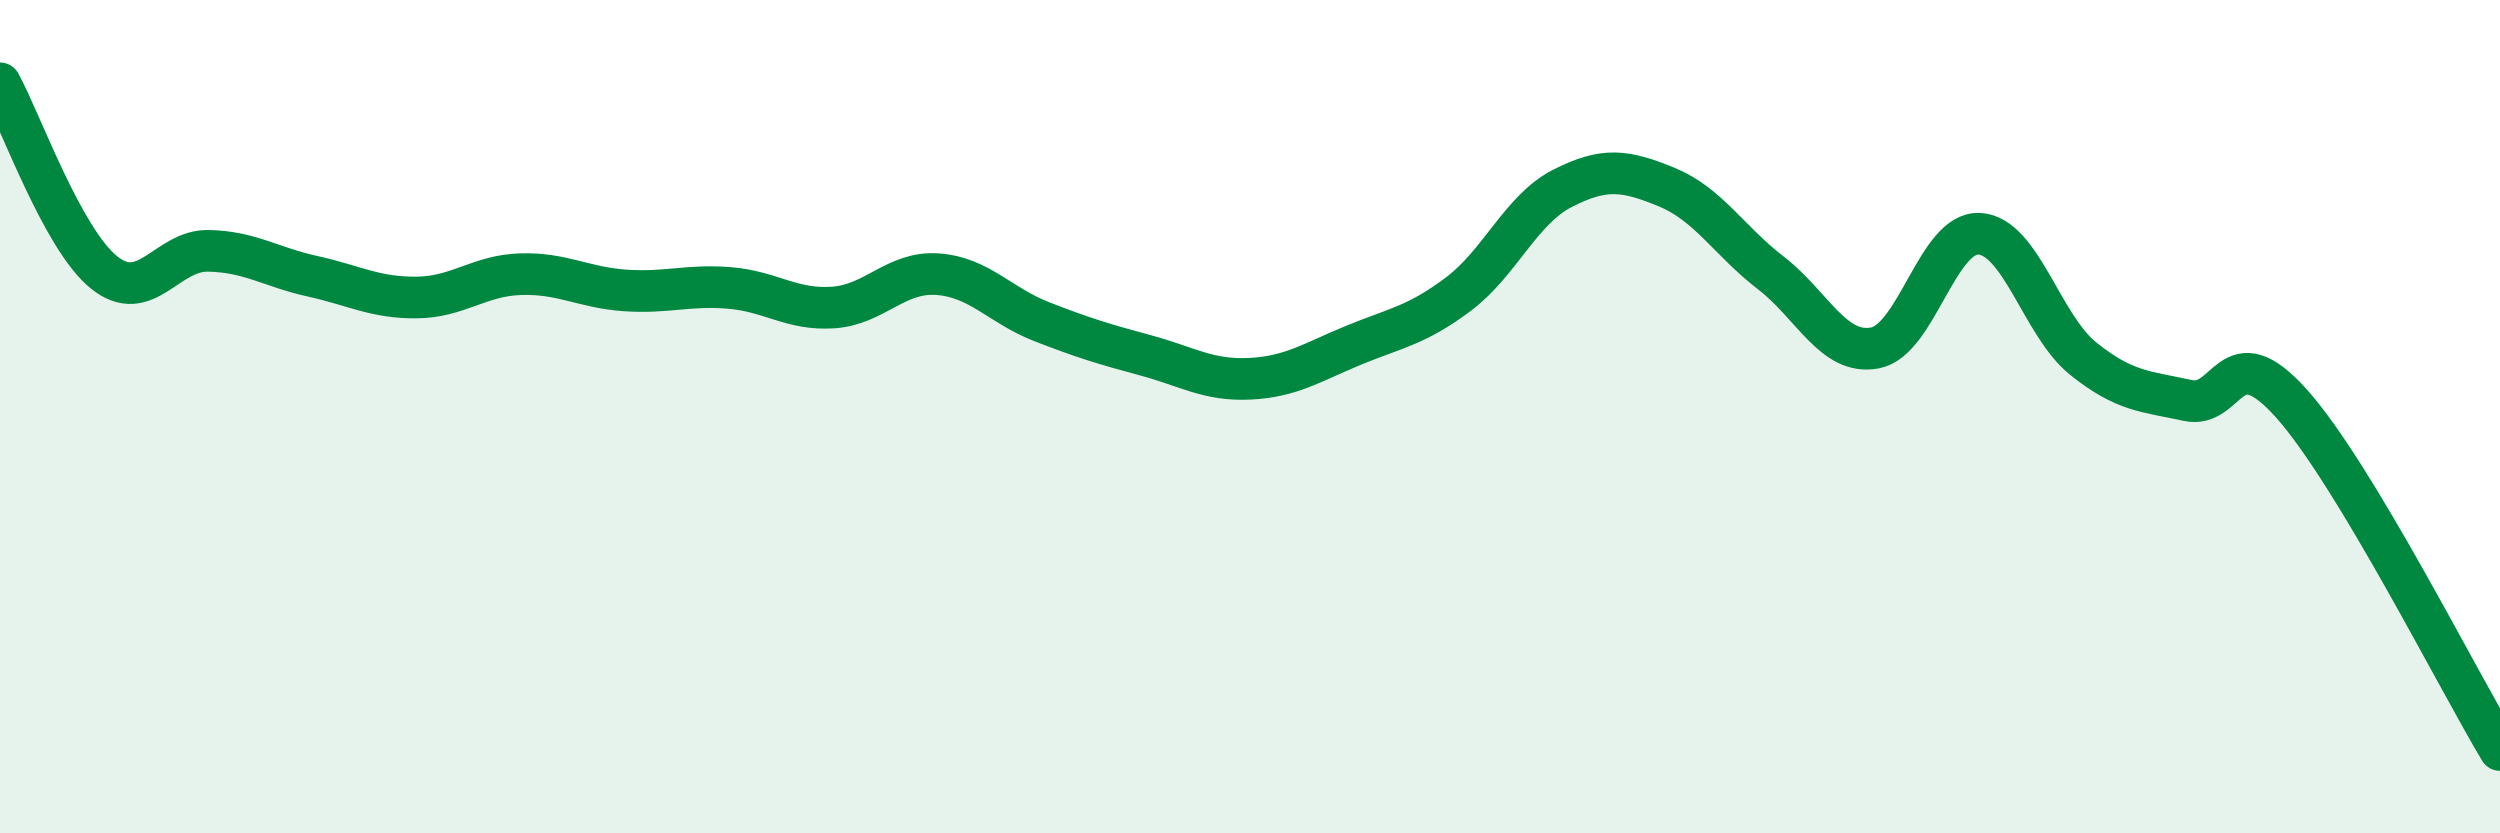
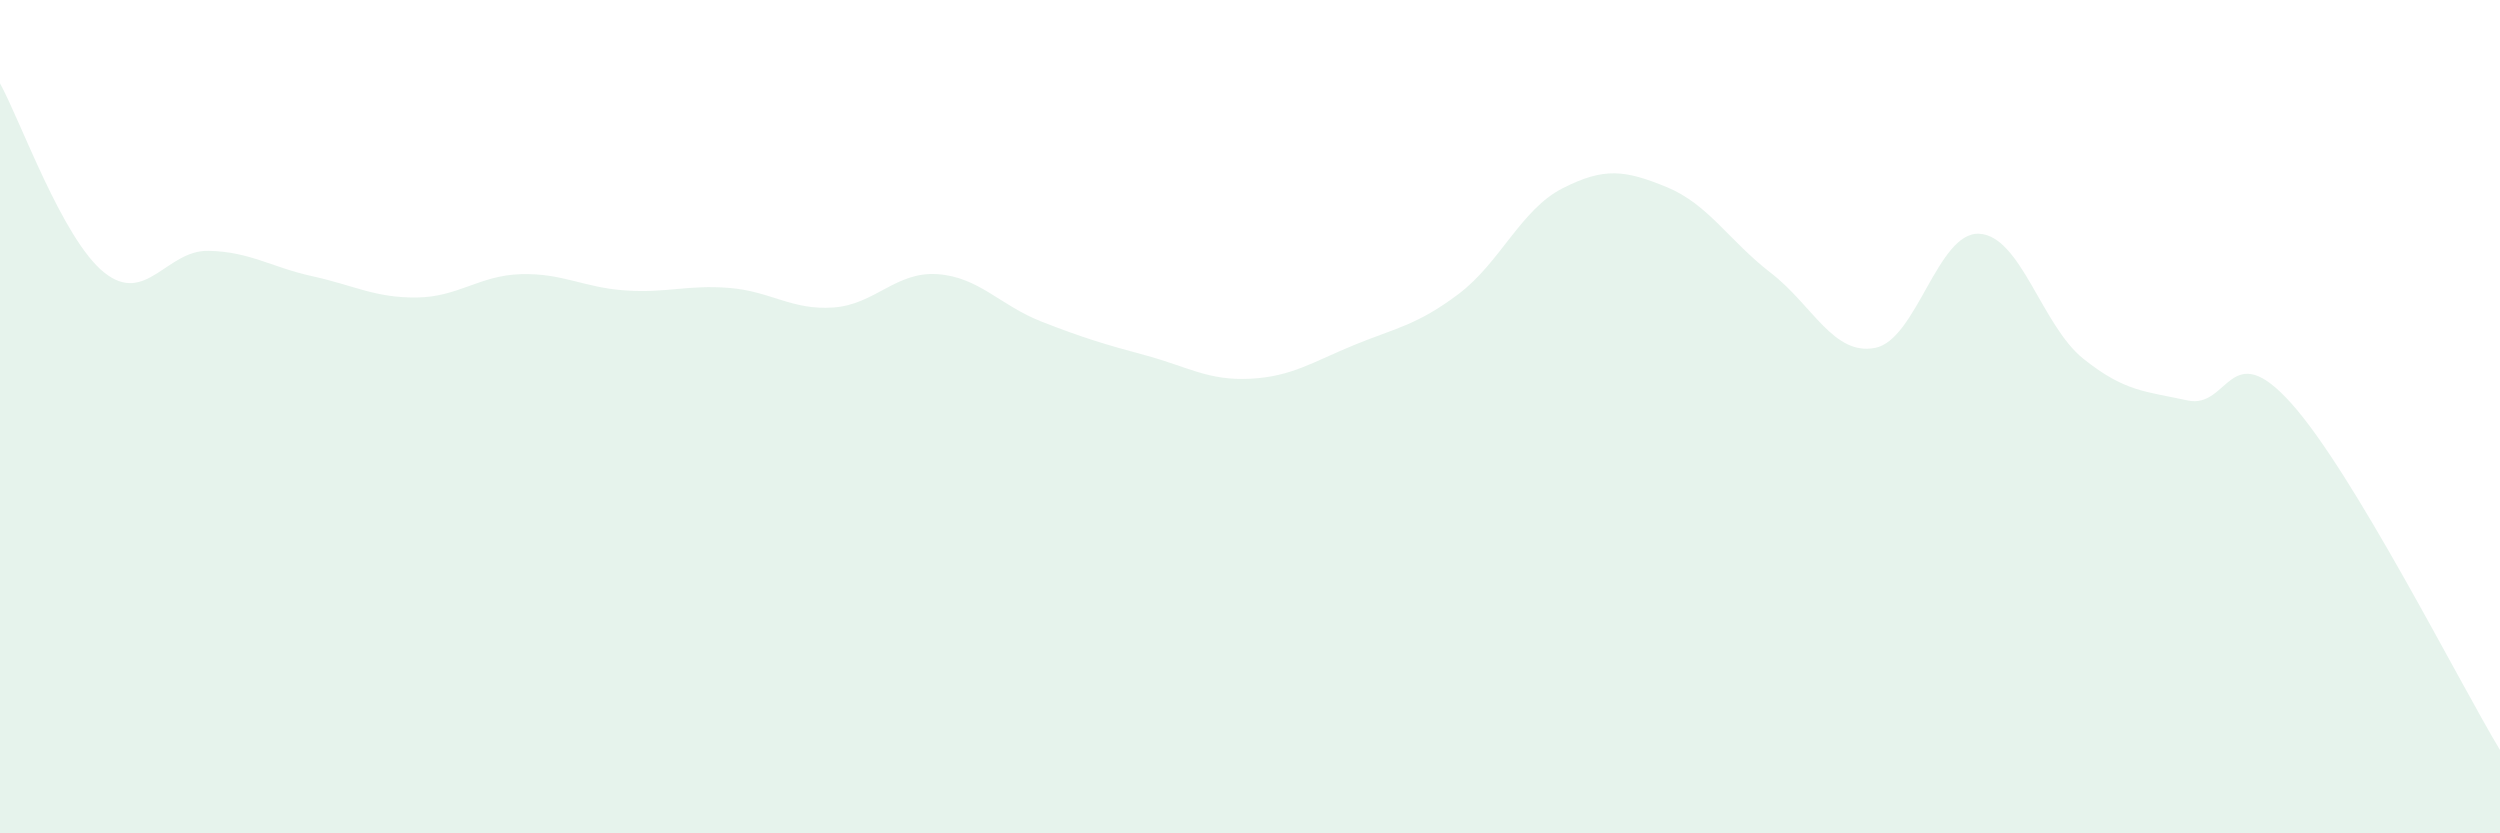
<svg xmlns="http://www.w3.org/2000/svg" width="60" height="20" viewBox="0 0 60 20">
  <path d="M 0,2 C 0.5,2.91 1.5,5.74 2.5,6.54 C 3.5,7.34 4,6 5,6.02 C 6,6.04 6.5,6.41 7.5,6.63 C 8.5,6.85 9,7.15 10,7.14 C 11,7.13 11.5,6.61 12.5,6.58 C 13.5,6.55 14,6.9 15,6.97 C 16,7.04 16.5,6.83 17.5,6.91 C 18.5,6.99 19,7.45 20,7.38 C 21,7.31 21.5,6.51 22.5,6.58 C 23.5,6.65 24,7.33 25,7.72 C 26,8.11 26.5,8.26 27.5,8.53 C 28.5,8.8 29,9.14 30,9.09 C 31,9.04 31.5,8.69 32.5,8.28 C 33.5,7.87 34,7.81 35,7.06 C 36,6.31 36.5,5.03 37.5,4.52 C 38.5,4.01 39,4.08 40,4.49 C 41,4.9 41.5,5.78 42.5,6.55 C 43.5,7.32 44,8.54 45,8.35 C 46,8.16 46.5,5.56 47.5,5.61 C 48.5,5.66 49,7.81 50,8.61 C 51,9.41 51.5,9.39 52.5,9.61 C 53.5,9.83 53.5,8.01 55,9.69 C 56.5,11.37 59,16.34 60,18L60 20L0 20Z" fill="#008740" opacity="0.1" stroke-linecap="round" stroke-linejoin="round" />
-   <path d="M 0,2 C 0.5,2.91 1.5,5.74 2.5,6.54 C 3.5,7.34 4,6 5,6.02 C 6,6.04 6.5,6.41 7.5,6.63 C 8.5,6.85 9,7.15 10,7.14 C 11,7.13 11.5,6.61 12.5,6.58 C 13.5,6.55 14,6.9 15,6.97 C 16,7.04 16.5,6.83 17.5,6.91 C 18.5,6.99 19,7.45 20,7.38 C 21,7.31 21.5,6.51 22.5,6.58 C 23.5,6.65 24,7.33 25,7.72 C 26,8.11 26.5,8.26 27.5,8.53 C 28.5,8.8 29,9.14 30,9.09 C 31,9.04 31.5,8.69 32.5,8.28 C 33.5,7.87 34,7.81 35,7.06 C 36,6.31 36.5,5.03 37.5,4.52 C 38.5,4.01 39,4.08 40,4.49 C 41,4.9 41.5,5.78 42.5,6.55 C 43.5,7.32 44,8.54 45,8.35 C 46,8.16 46.5,5.56 47.5,5.61 C 48.5,5.66 49,7.81 50,8.61 C 51,9.41 51.5,9.39 52.5,9.61 C 53.5,9.83 53.5,8.01 55,9.69 C 56.5,11.37 59,16.34 60,18" stroke="#008740" stroke-width="1" fill="none" stroke-linecap="round" stroke-linejoin="round" />
</svg>